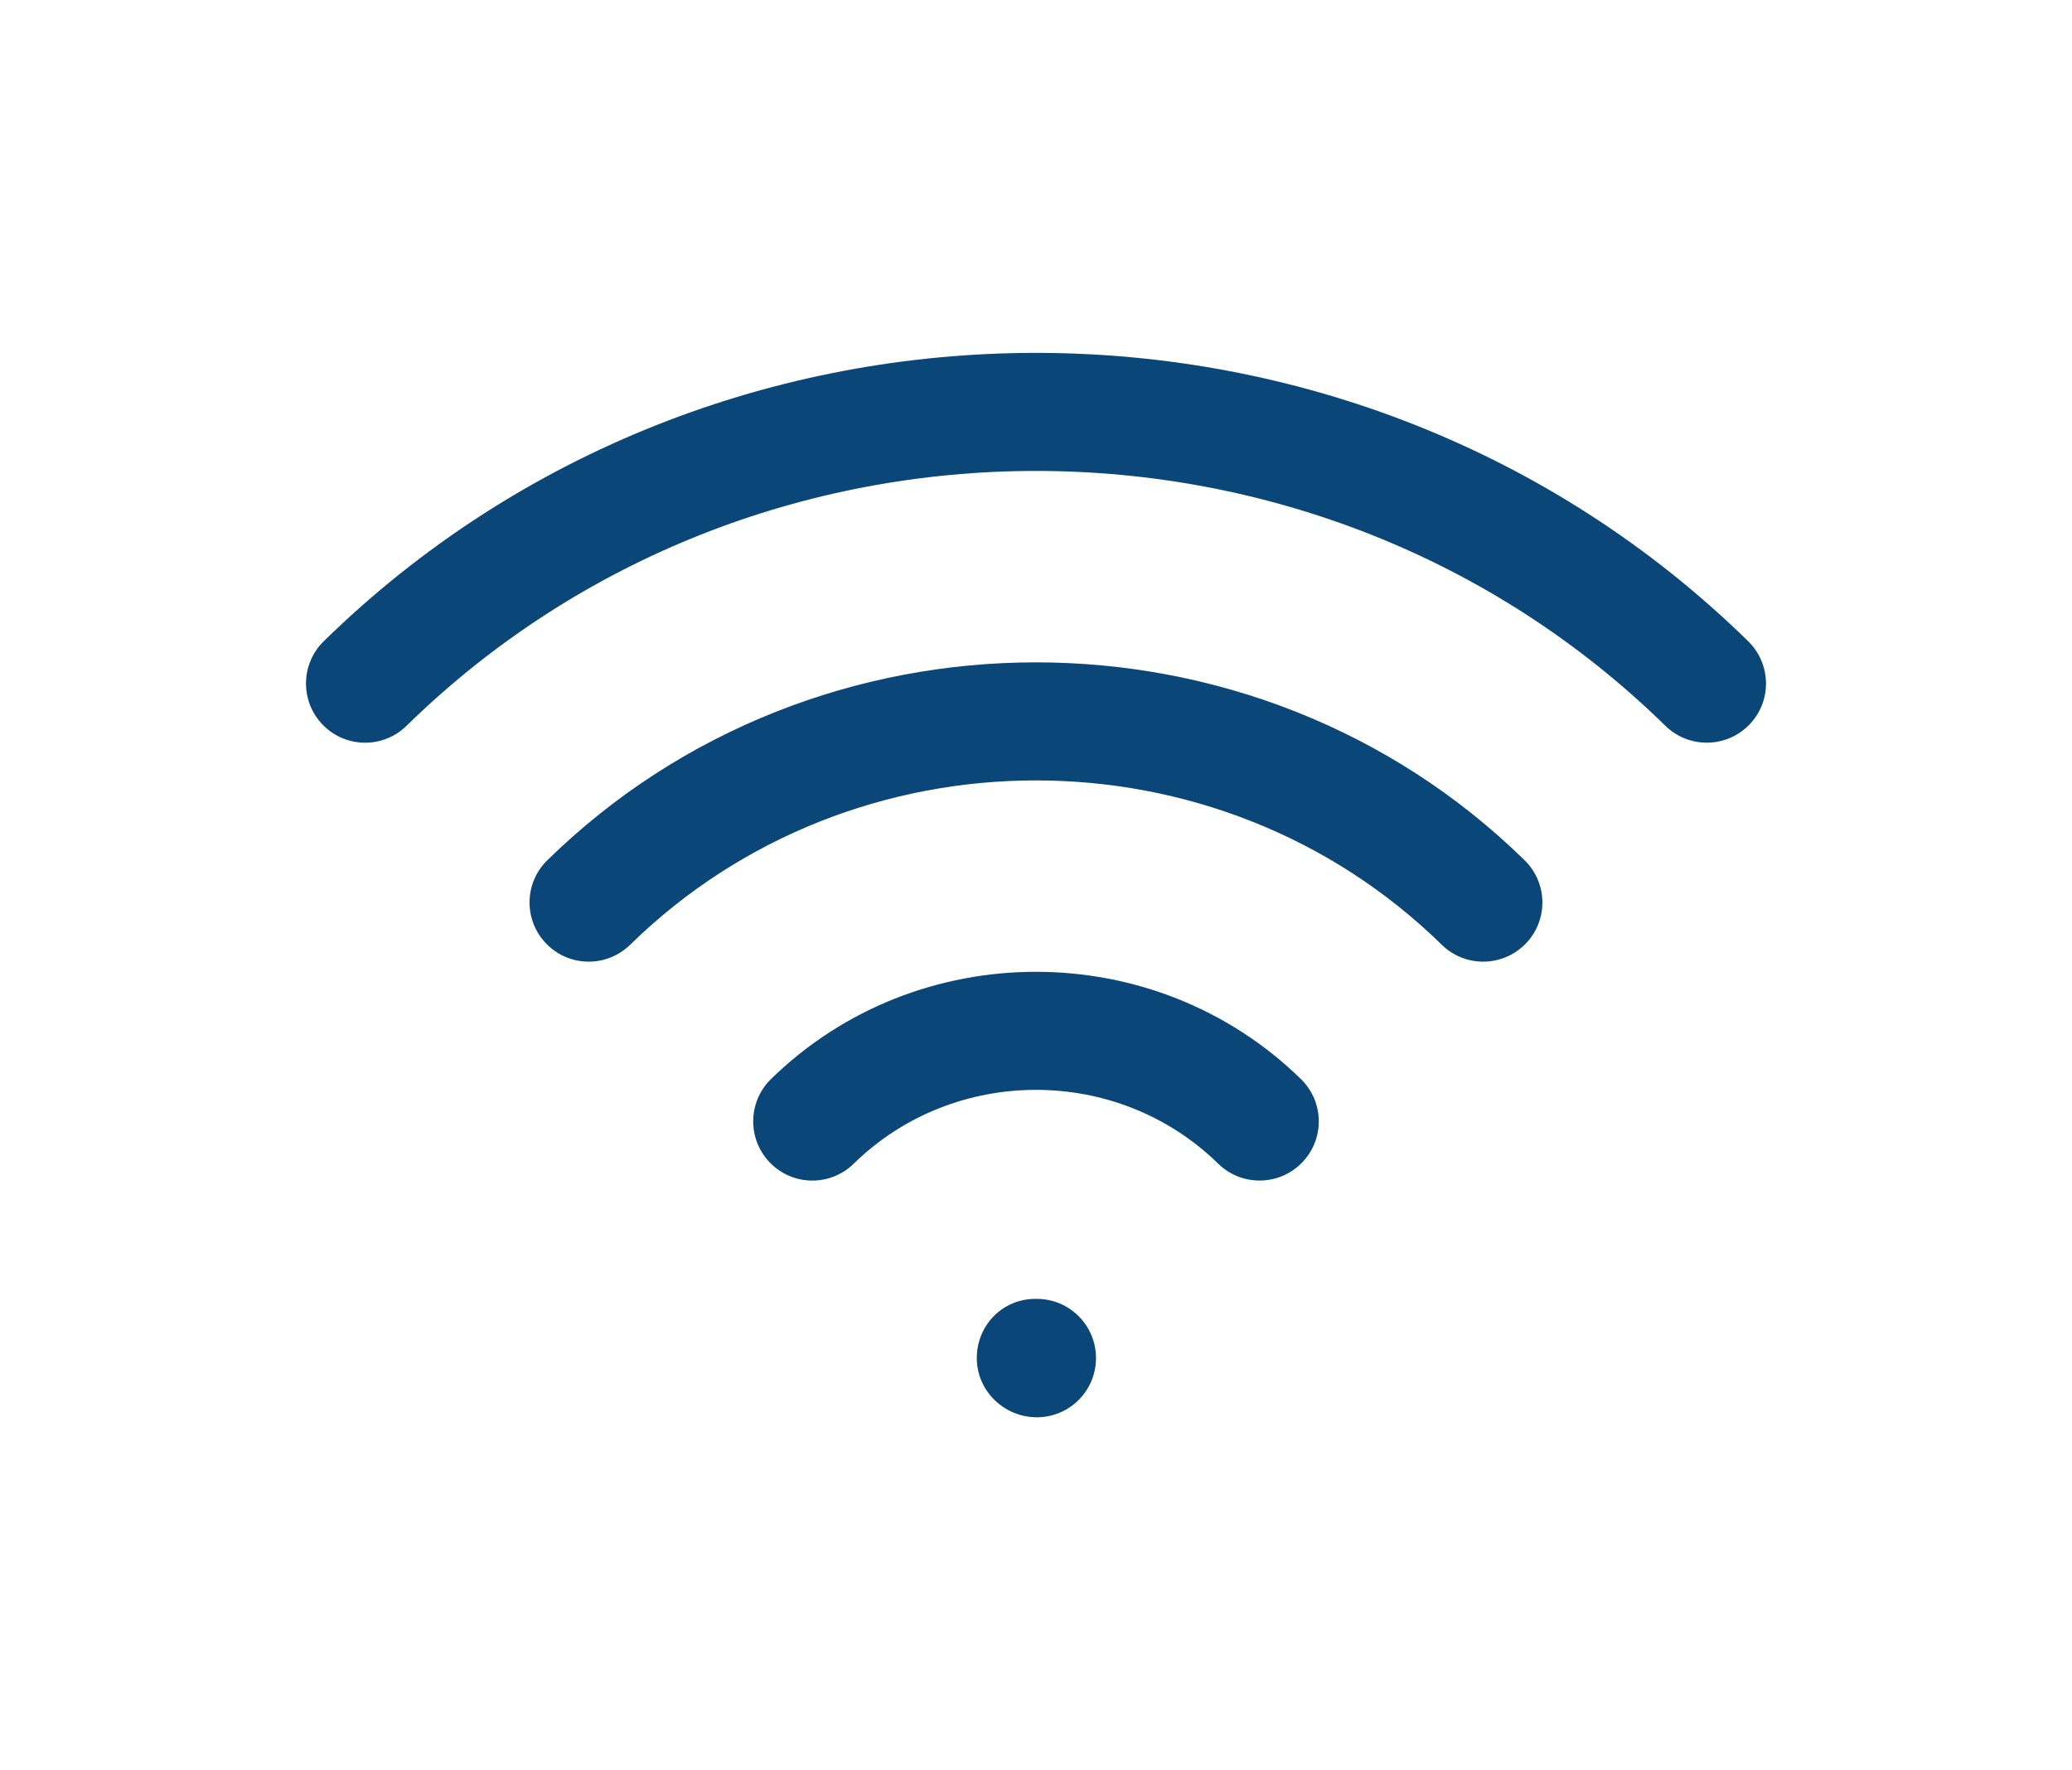
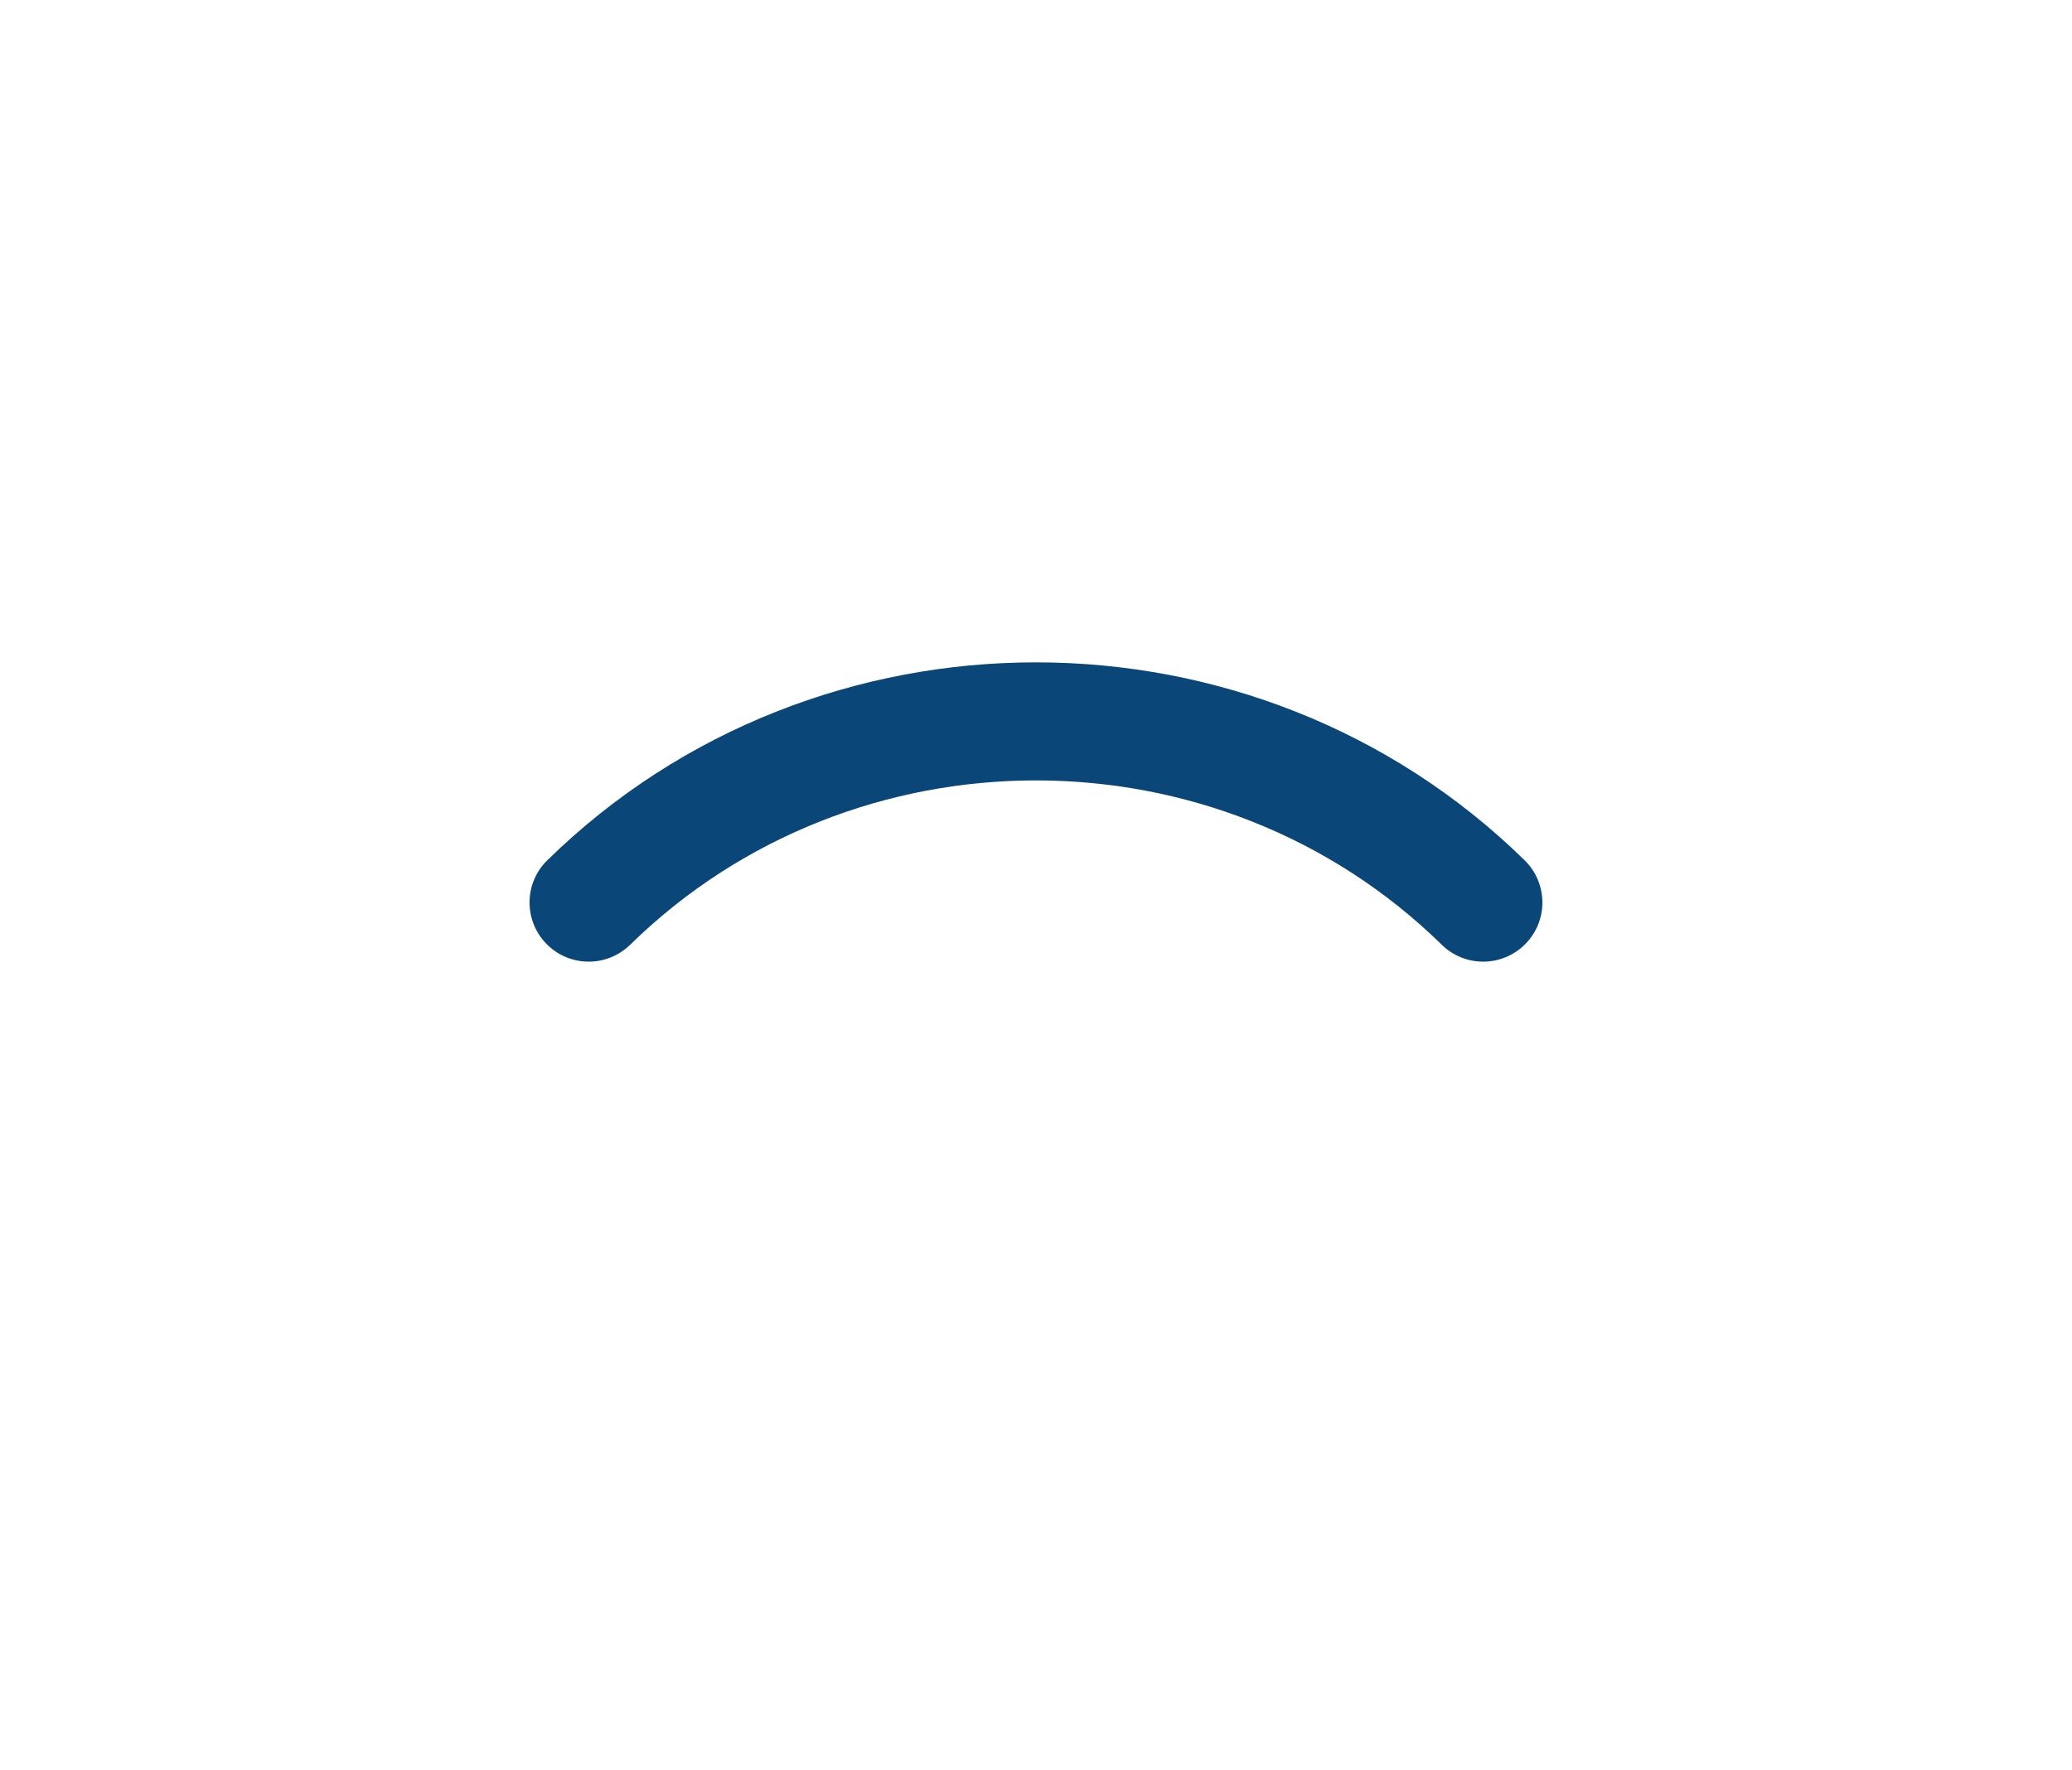
<svg xmlns="http://www.w3.org/2000/svg" id="Capa_1" data-name="Capa 1" viewBox="0 0 265.94 227.23">
  <defs>
    <style>
      .cls-1 {
        fill: #0a4678;
      }
    </style>
  </defs>
-   <path class="cls-1" d="M161.67,151.55c-1.92,0-3.84-.72-5.32-2.17-12.9-12.63-33.87-12.63-46.77,0-3,2.94-7.8,2.89-10.74-.11-2.93-3-2.88-7.81.11-10.74,18.76-18.37,49.27-18.37,68.03,0,3,2.93,3.05,7.75.11,10.74-1.49,1.52-3.46,2.28-5.43,2.28Z" />
  <path class="cls-1" d="M190.37,123.45c-1.92,0-3.84-.72-5.32-2.17-28.72-28.13-75.45-28.13-104.17,0-3,2.93-7.8,2.89-10.74-.11-2.94-3-2.89-7.81.11-10.74,34.58-33.87,90.85-33.87,125.43,0,3,2.94,3.05,7.75.11,10.74-1.49,1.52-3.46,2.28-5.43,2.28Z" />
-   <path class="cls-1" d="M219.07,95.34c-1.92,0-3.84-.72-5.32-2.17-44.55-43.62-117.02-43.62-161.57,0-3,2.94-7.8,2.89-10.74-.11-2.93-3-2.88-7.81.11-10.74,50.41-49.36,132.43-49.36,182.83,0,3,2.94,3.05,7.75.11,10.74-1.49,1.52-3.46,2.28-5.43,2.28Z" />
-   <path class="cls-1" d="M133.07,181.94c-4.2,0-7.7-3.4-7.7-7.6s3.3-7.6,7.5-7.6h.2c4.2,0,7.6,3.4,7.6,7.6s-3.4,7.6-7.6,7.6Z" />
</svg>